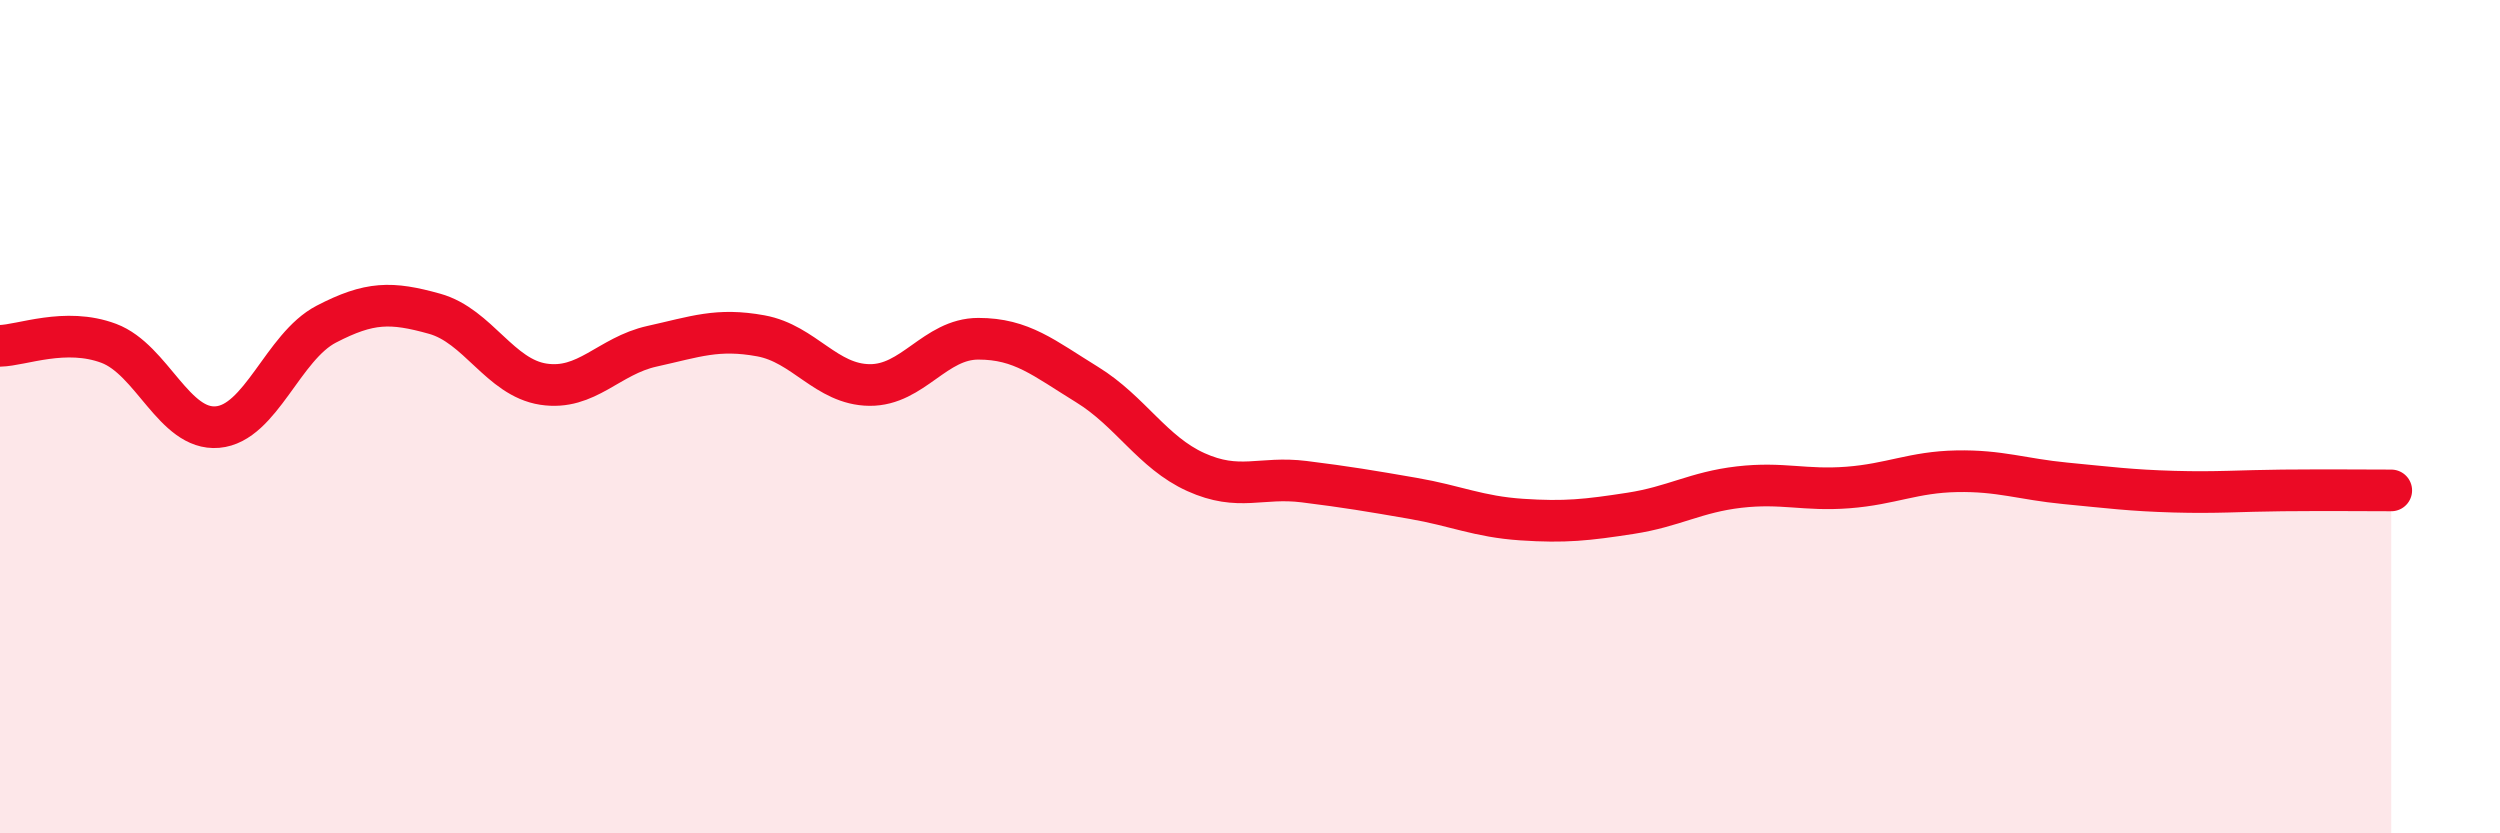
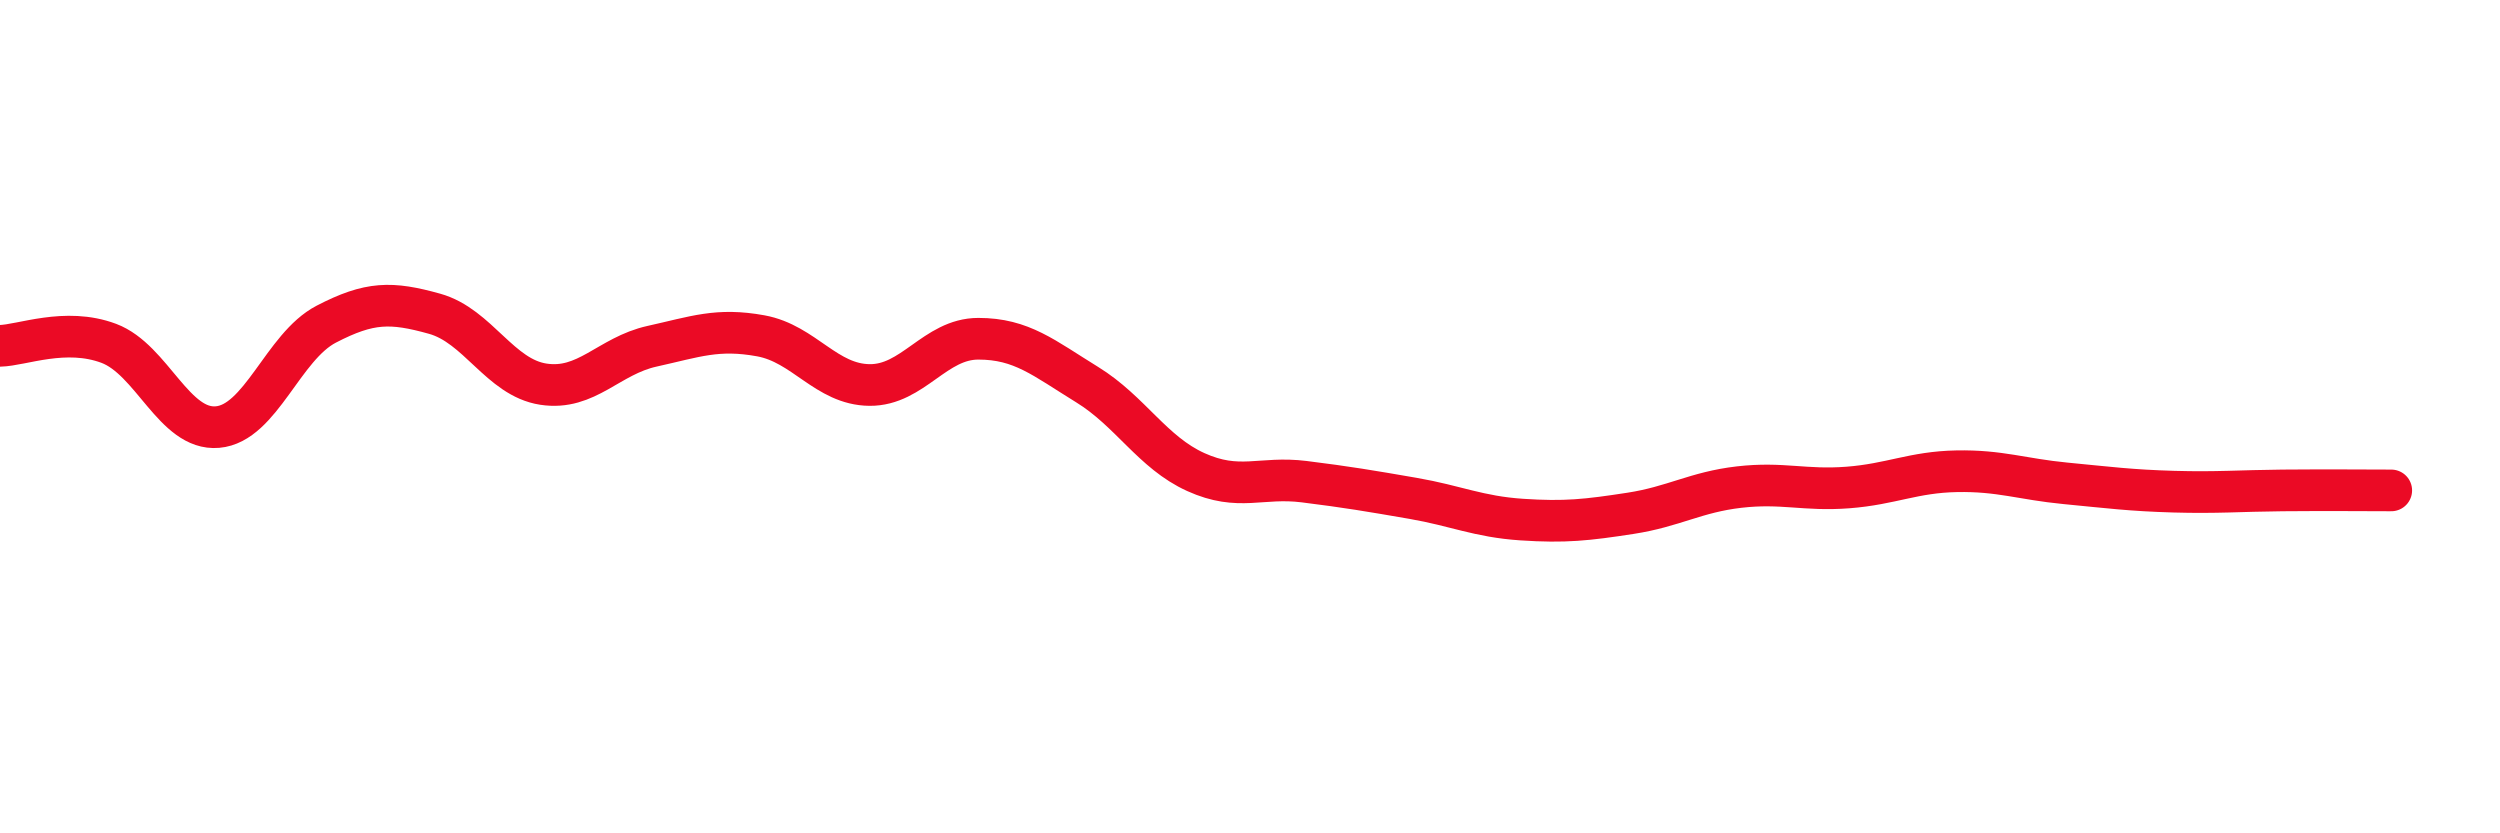
<svg xmlns="http://www.w3.org/2000/svg" width="60" height="20" viewBox="0 0 60 20">
-   <path d="M 0,8.3 C 0.52,8.29 1.57,7.85 2.61,8.24 C 3.65,8.63 4.18,10.34 5.22,10.25 C 6.26,10.16 6.79,8.32 7.83,7.78 C 8.87,7.24 9.39,7.24 10.43,7.53 C 11.47,7.82 12,9.06 13.04,9.22 C 14.08,9.38 14.61,8.54 15.65,8.31 C 16.69,8.08 17.22,7.87 18.26,8.06 C 19.3,8.25 19.83,9.23 20.87,9.24 C 21.91,9.25 22.44,8.13 23.48,8.13 C 24.52,8.13 25.05,8.59 26.09,9.23 C 27.13,9.87 27.66,10.86 28.7,11.33 C 29.74,11.8 30.26,11.43 31.3,11.56 C 32.34,11.69 32.87,11.78 33.91,11.96 C 34.95,12.14 35.48,12.4 36.52,12.47 C 37.56,12.54 38.09,12.48 39.13,12.32 C 40.17,12.16 40.7,11.81 41.74,11.69 C 42.78,11.57 43.31,11.78 44.35,11.7 C 45.39,11.62 45.92,11.33 46.96,11.31 C 48,11.29 48.53,11.5 49.57,11.6 C 50.61,11.7 51.13,11.77 52.17,11.8 C 53.21,11.83 53.74,11.78 54.78,11.77 C 55.82,11.76 56.87,11.77 57.39,11.77L57.39 20L0 20Z" fill="#EB0A25" opacity="0.1" stroke-linecap="round" stroke-linejoin="round" />
  <path d="M 0,8.3 C 0.52,8.29 1.57,7.85 2.61,8.24 C 3.65,8.63 4.18,10.34 5.22,10.25 C 6.26,10.16 6.79,8.32 7.83,7.78 C 8.87,7.24 9.39,7.24 10.43,7.53 C 11.47,7.82 12,9.06 13.04,9.22 C 14.08,9.38 14.61,8.54 15.65,8.31 C 16.69,8.08 17.22,7.87 18.26,8.06 C 19.3,8.25 19.83,9.23 20.87,9.24 C 21.91,9.25 22.44,8.13 23.48,8.13 C 24.52,8.13 25.05,8.59 26.09,9.23 C 27.13,9.87 27.66,10.86 28.7,11.33 C 29.74,11.8 30.26,11.43 31.3,11.56 C 32.34,11.69 32.87,11.78 33.91,11.96 C 34.95,12.14 35.48,12.4 36.52,12.47 C 37.56,12.54 38.09,12.48 39.13,12.32 C 40.17,12.16 40.7,11.81 41.74,11.69 C 42.78,11.57 43.31,11.78 44.35,11.7 C 45.39,11.62 45.92,11.33 46.96,11.31 C 48,11.29 48.53,11.5 49.57,11.6 C 50.61,11.7 51.13,11.77 52.17,11.8 C 53.21,11.83 53.74,11.78 54.78,11.77 C 55.82,11.76 56.87,11.77 57.39,11.77" stroke="#EB0A25" stroke-width="1" fill="none" stroke-linecap="round" stroke-linejoin="round" />
</svg>